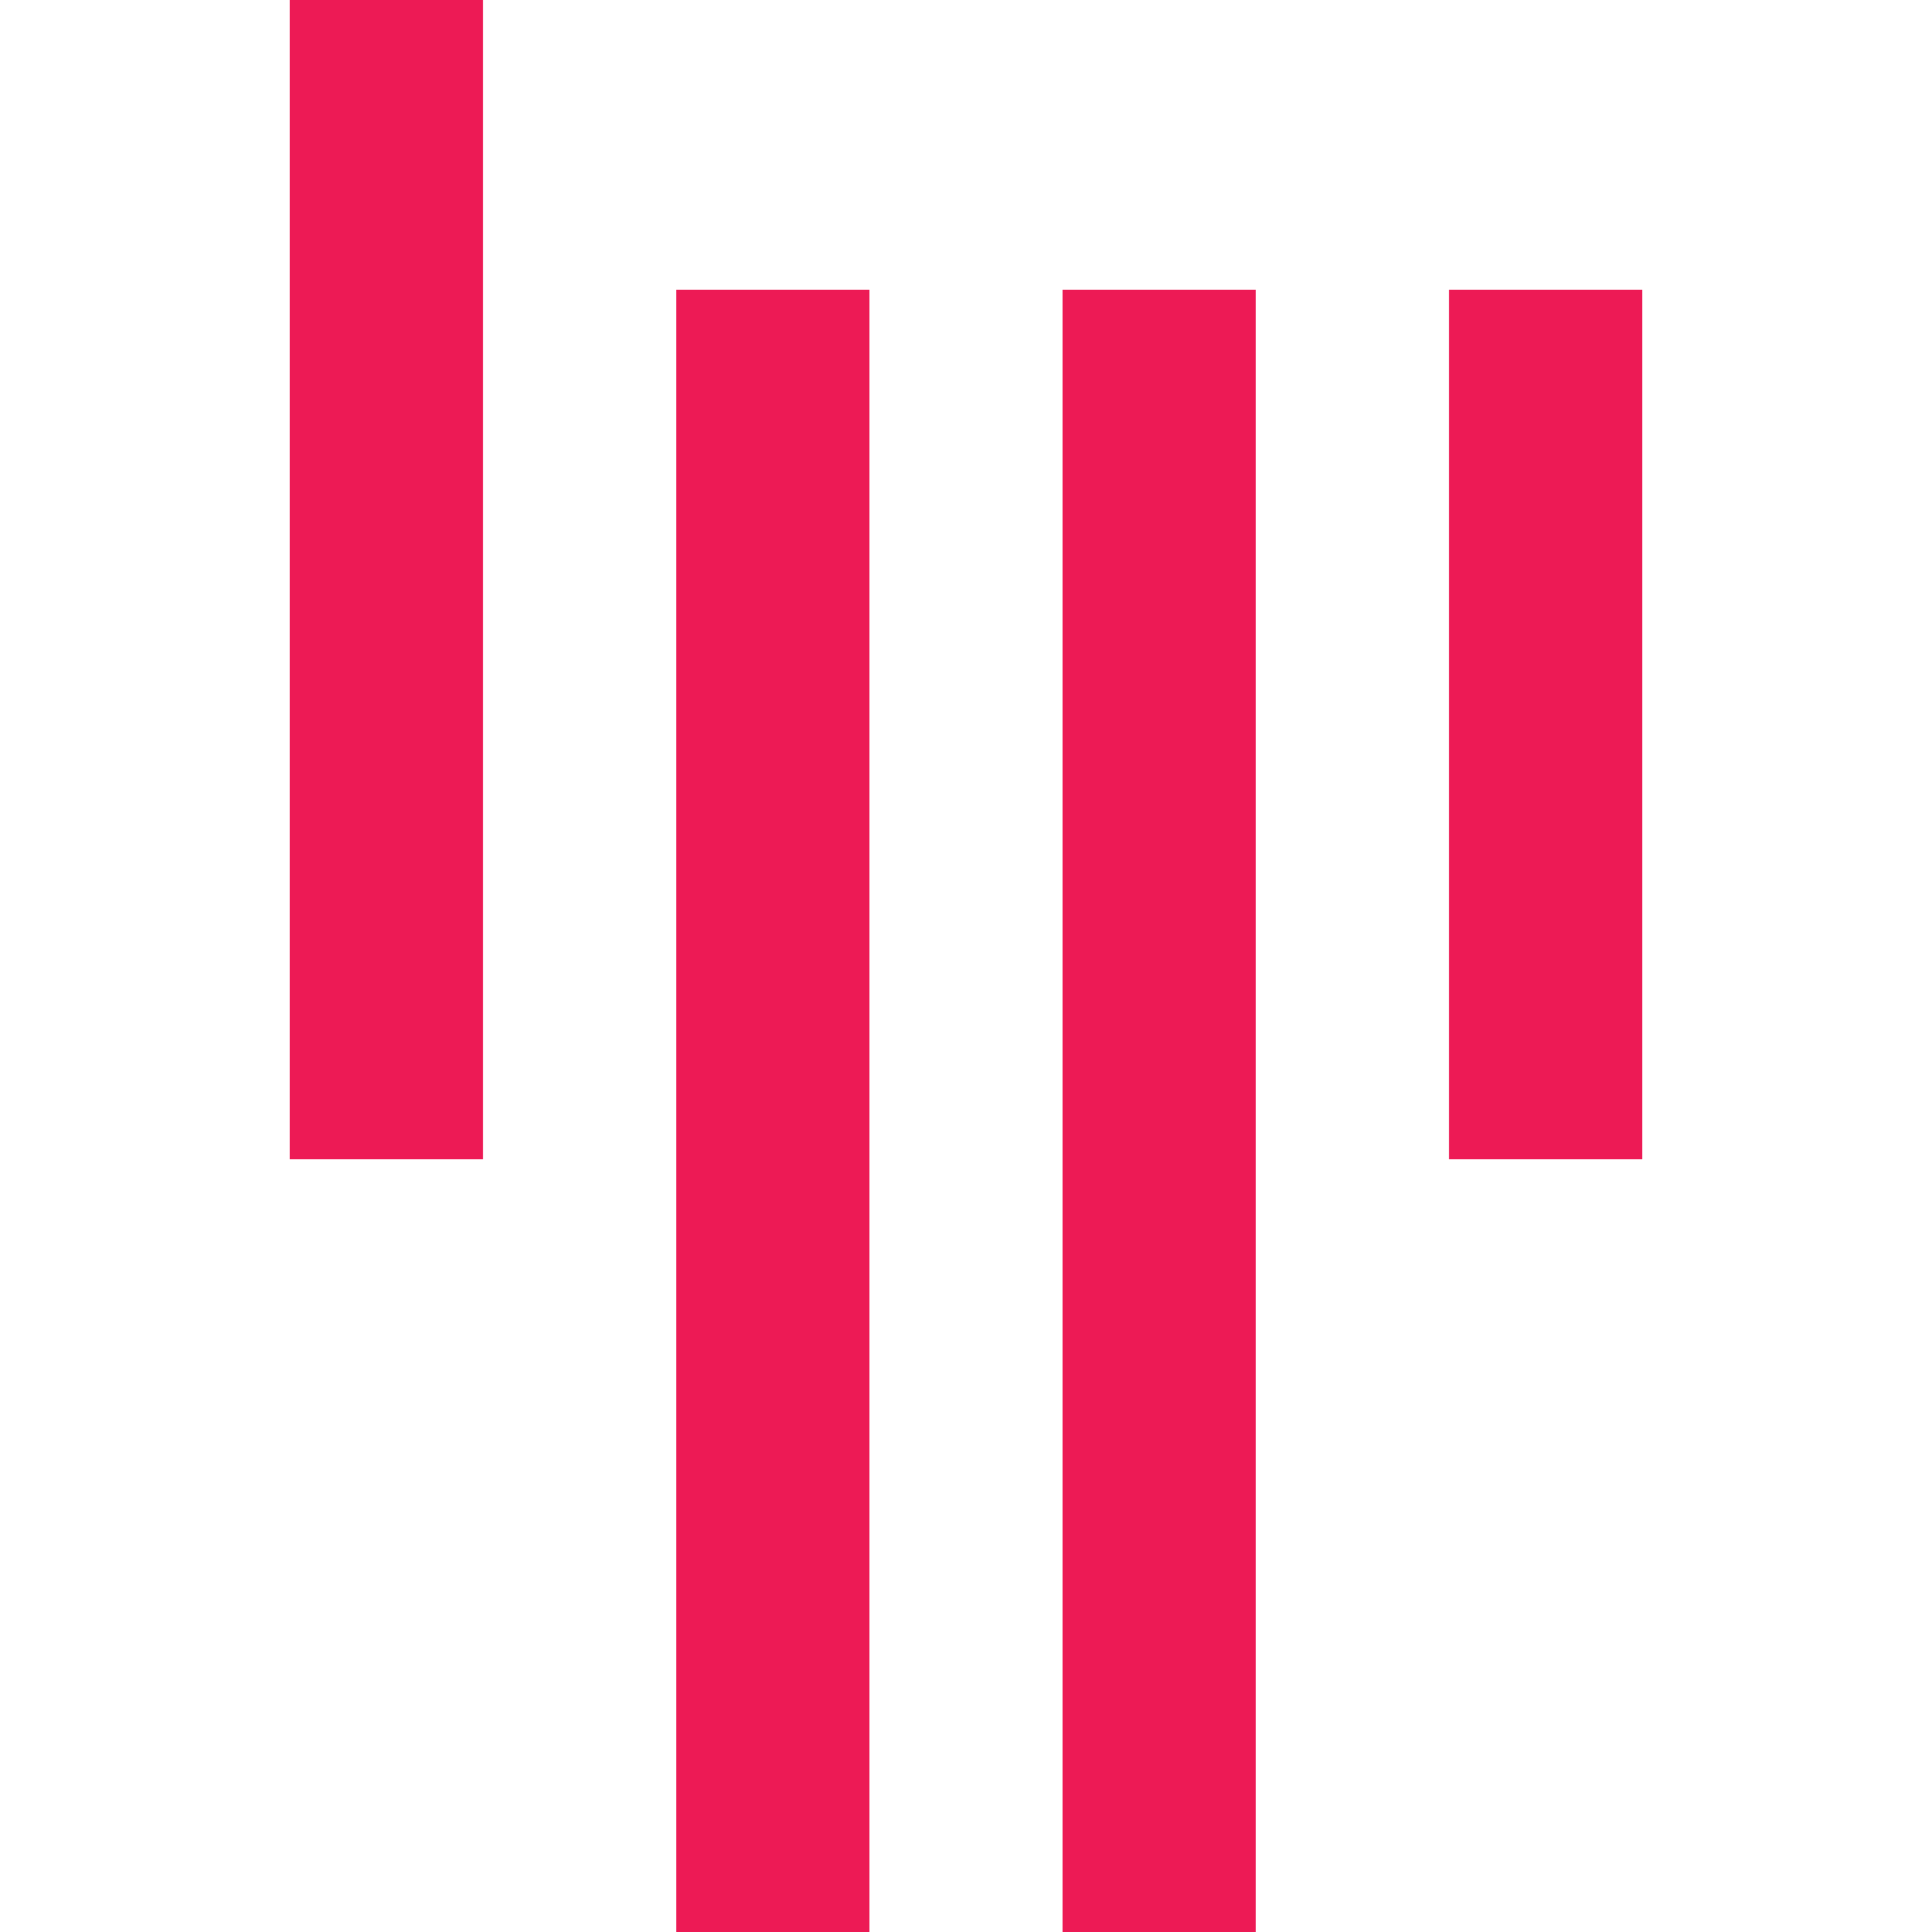
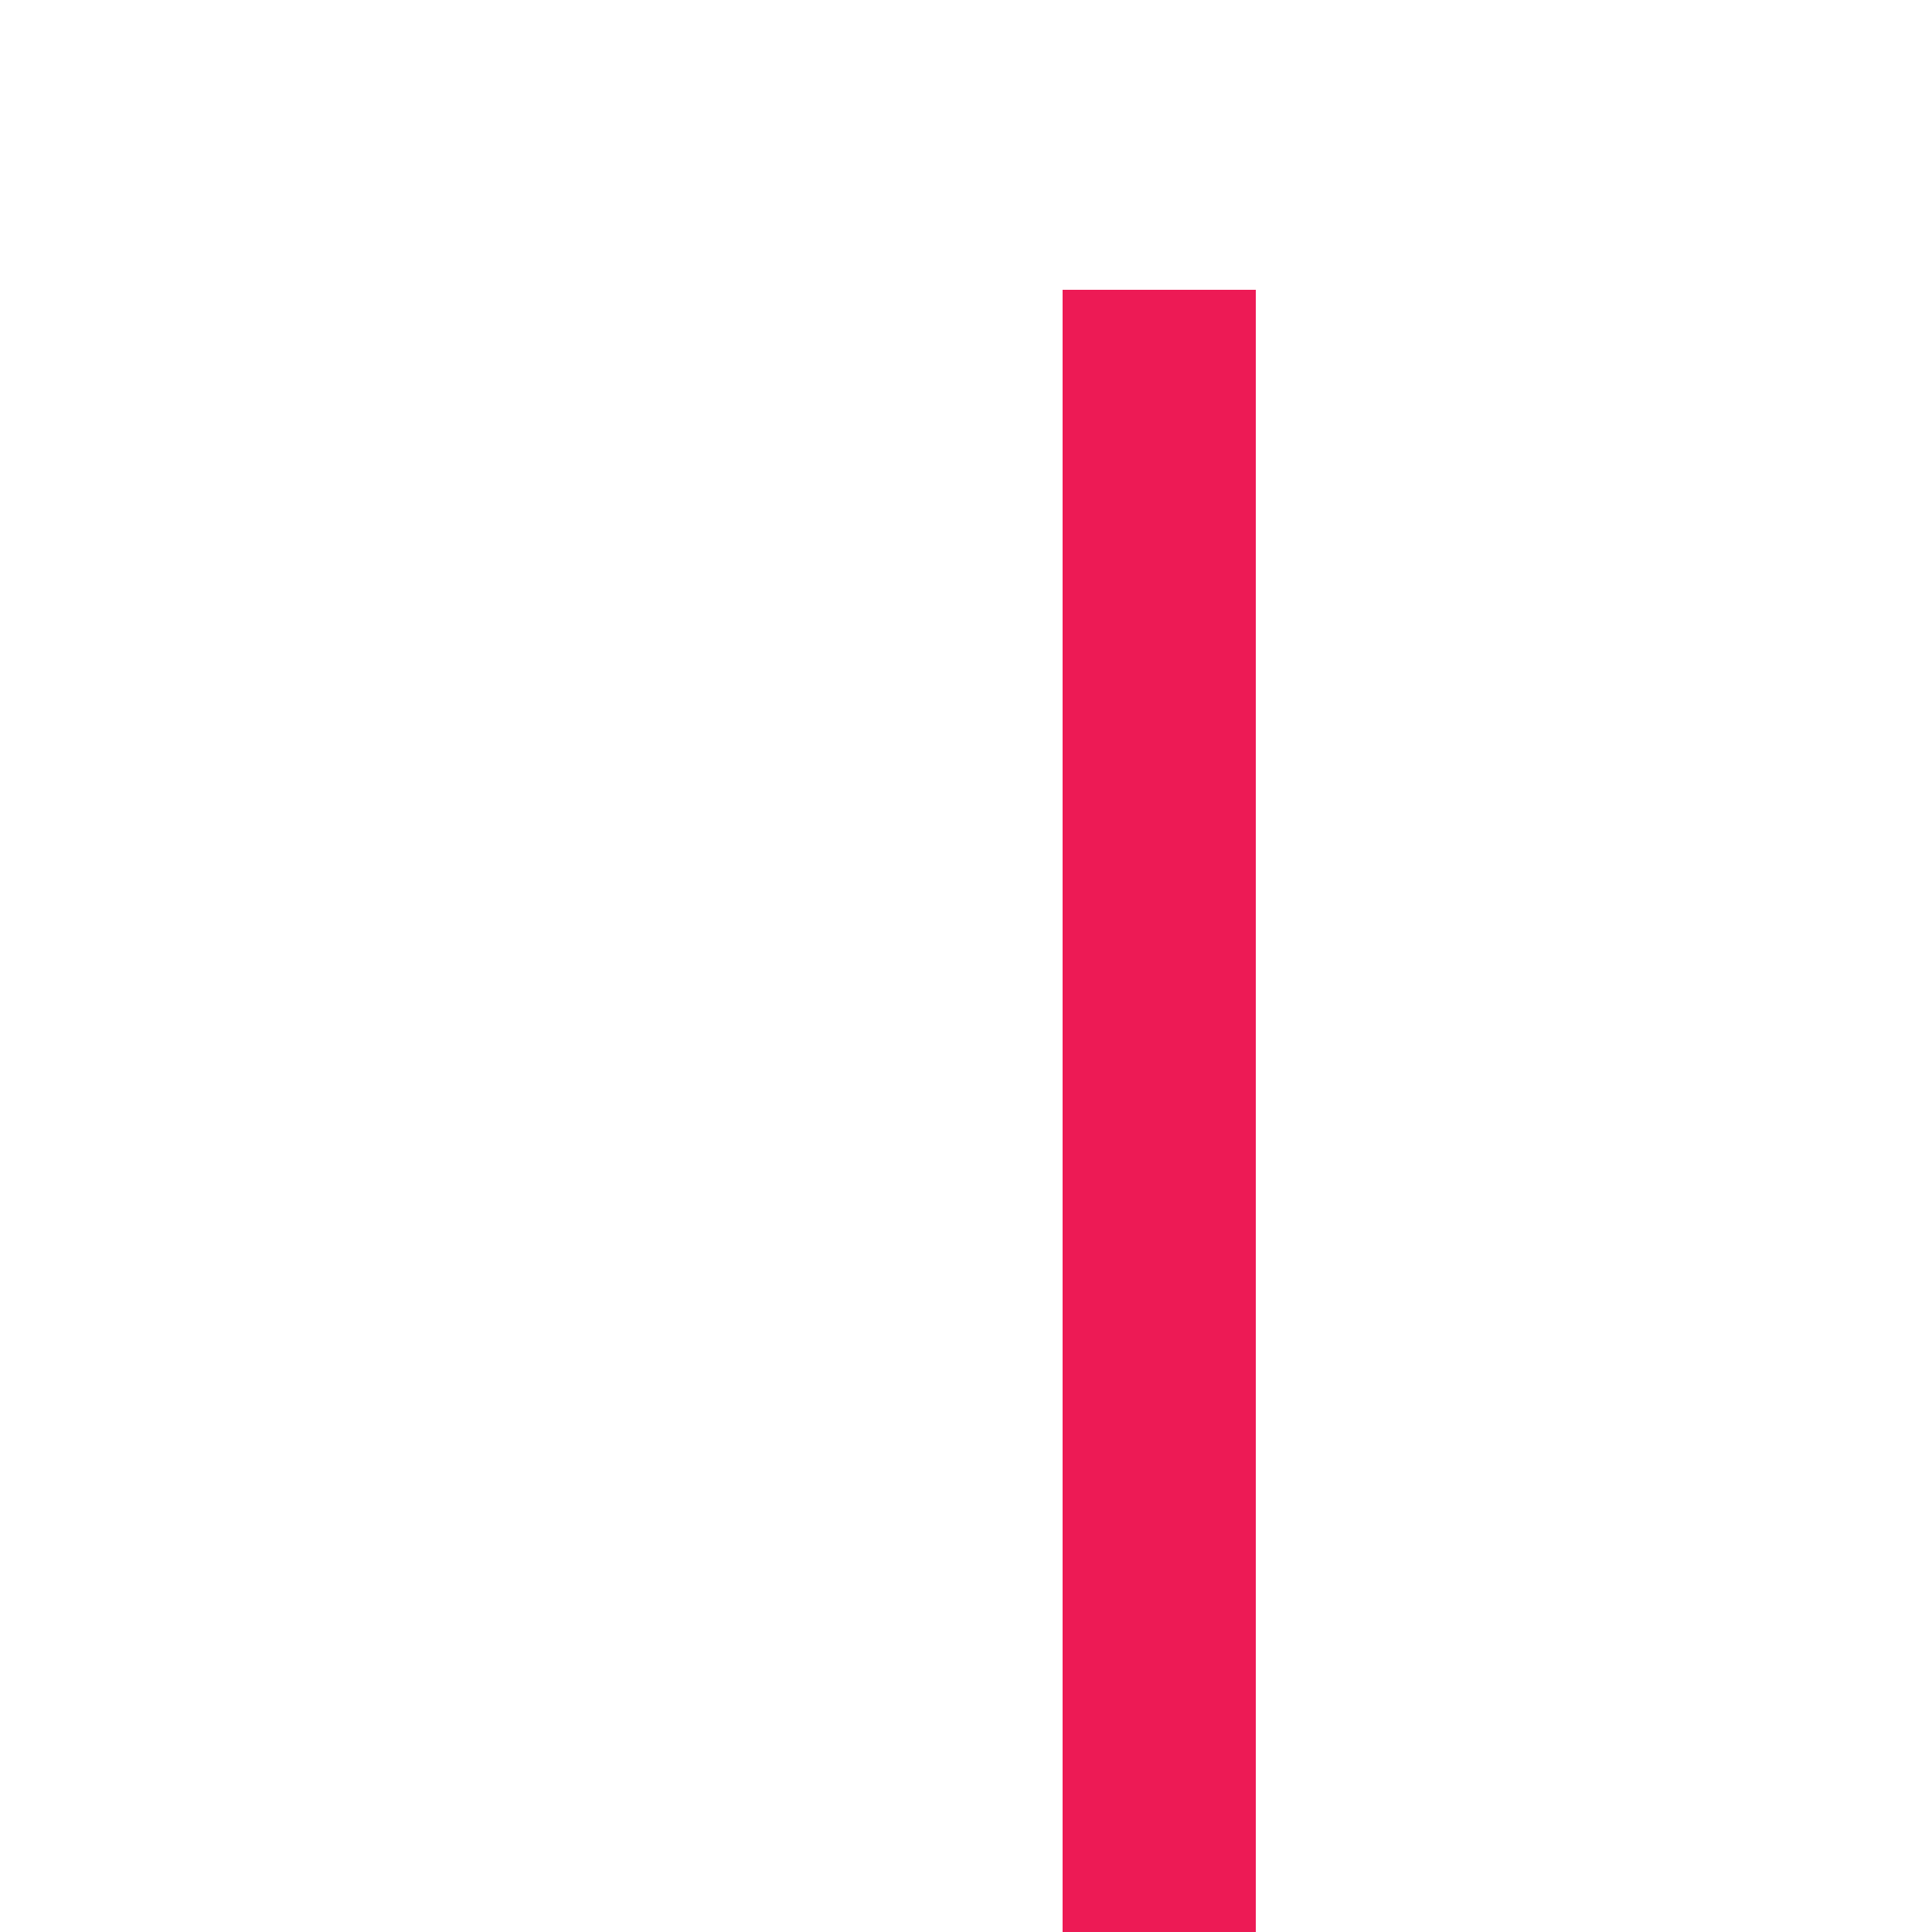
<svg xmlns="http://www.w3.org/2000/svg" viewBox="0 0 20 20">
  <defs>
    <style>
      .cls-1 {
        fill: none;
        stroke: #ed1a55;
        stroke-linecap: square;
        stroke-width: 2px;
      }
    </style>
  </defs>
  <title>gitter</title>
  <g id="gitter">
-     <path class="cls-1" d="M8,4V19.5" />
    <path class="cls-1" d="M12,4V19.5" />
-     <path class="cls-1" d="M16,4v7" />
-     <path class="cls-1" d="M4,1V11" />
  </g>
</svg>